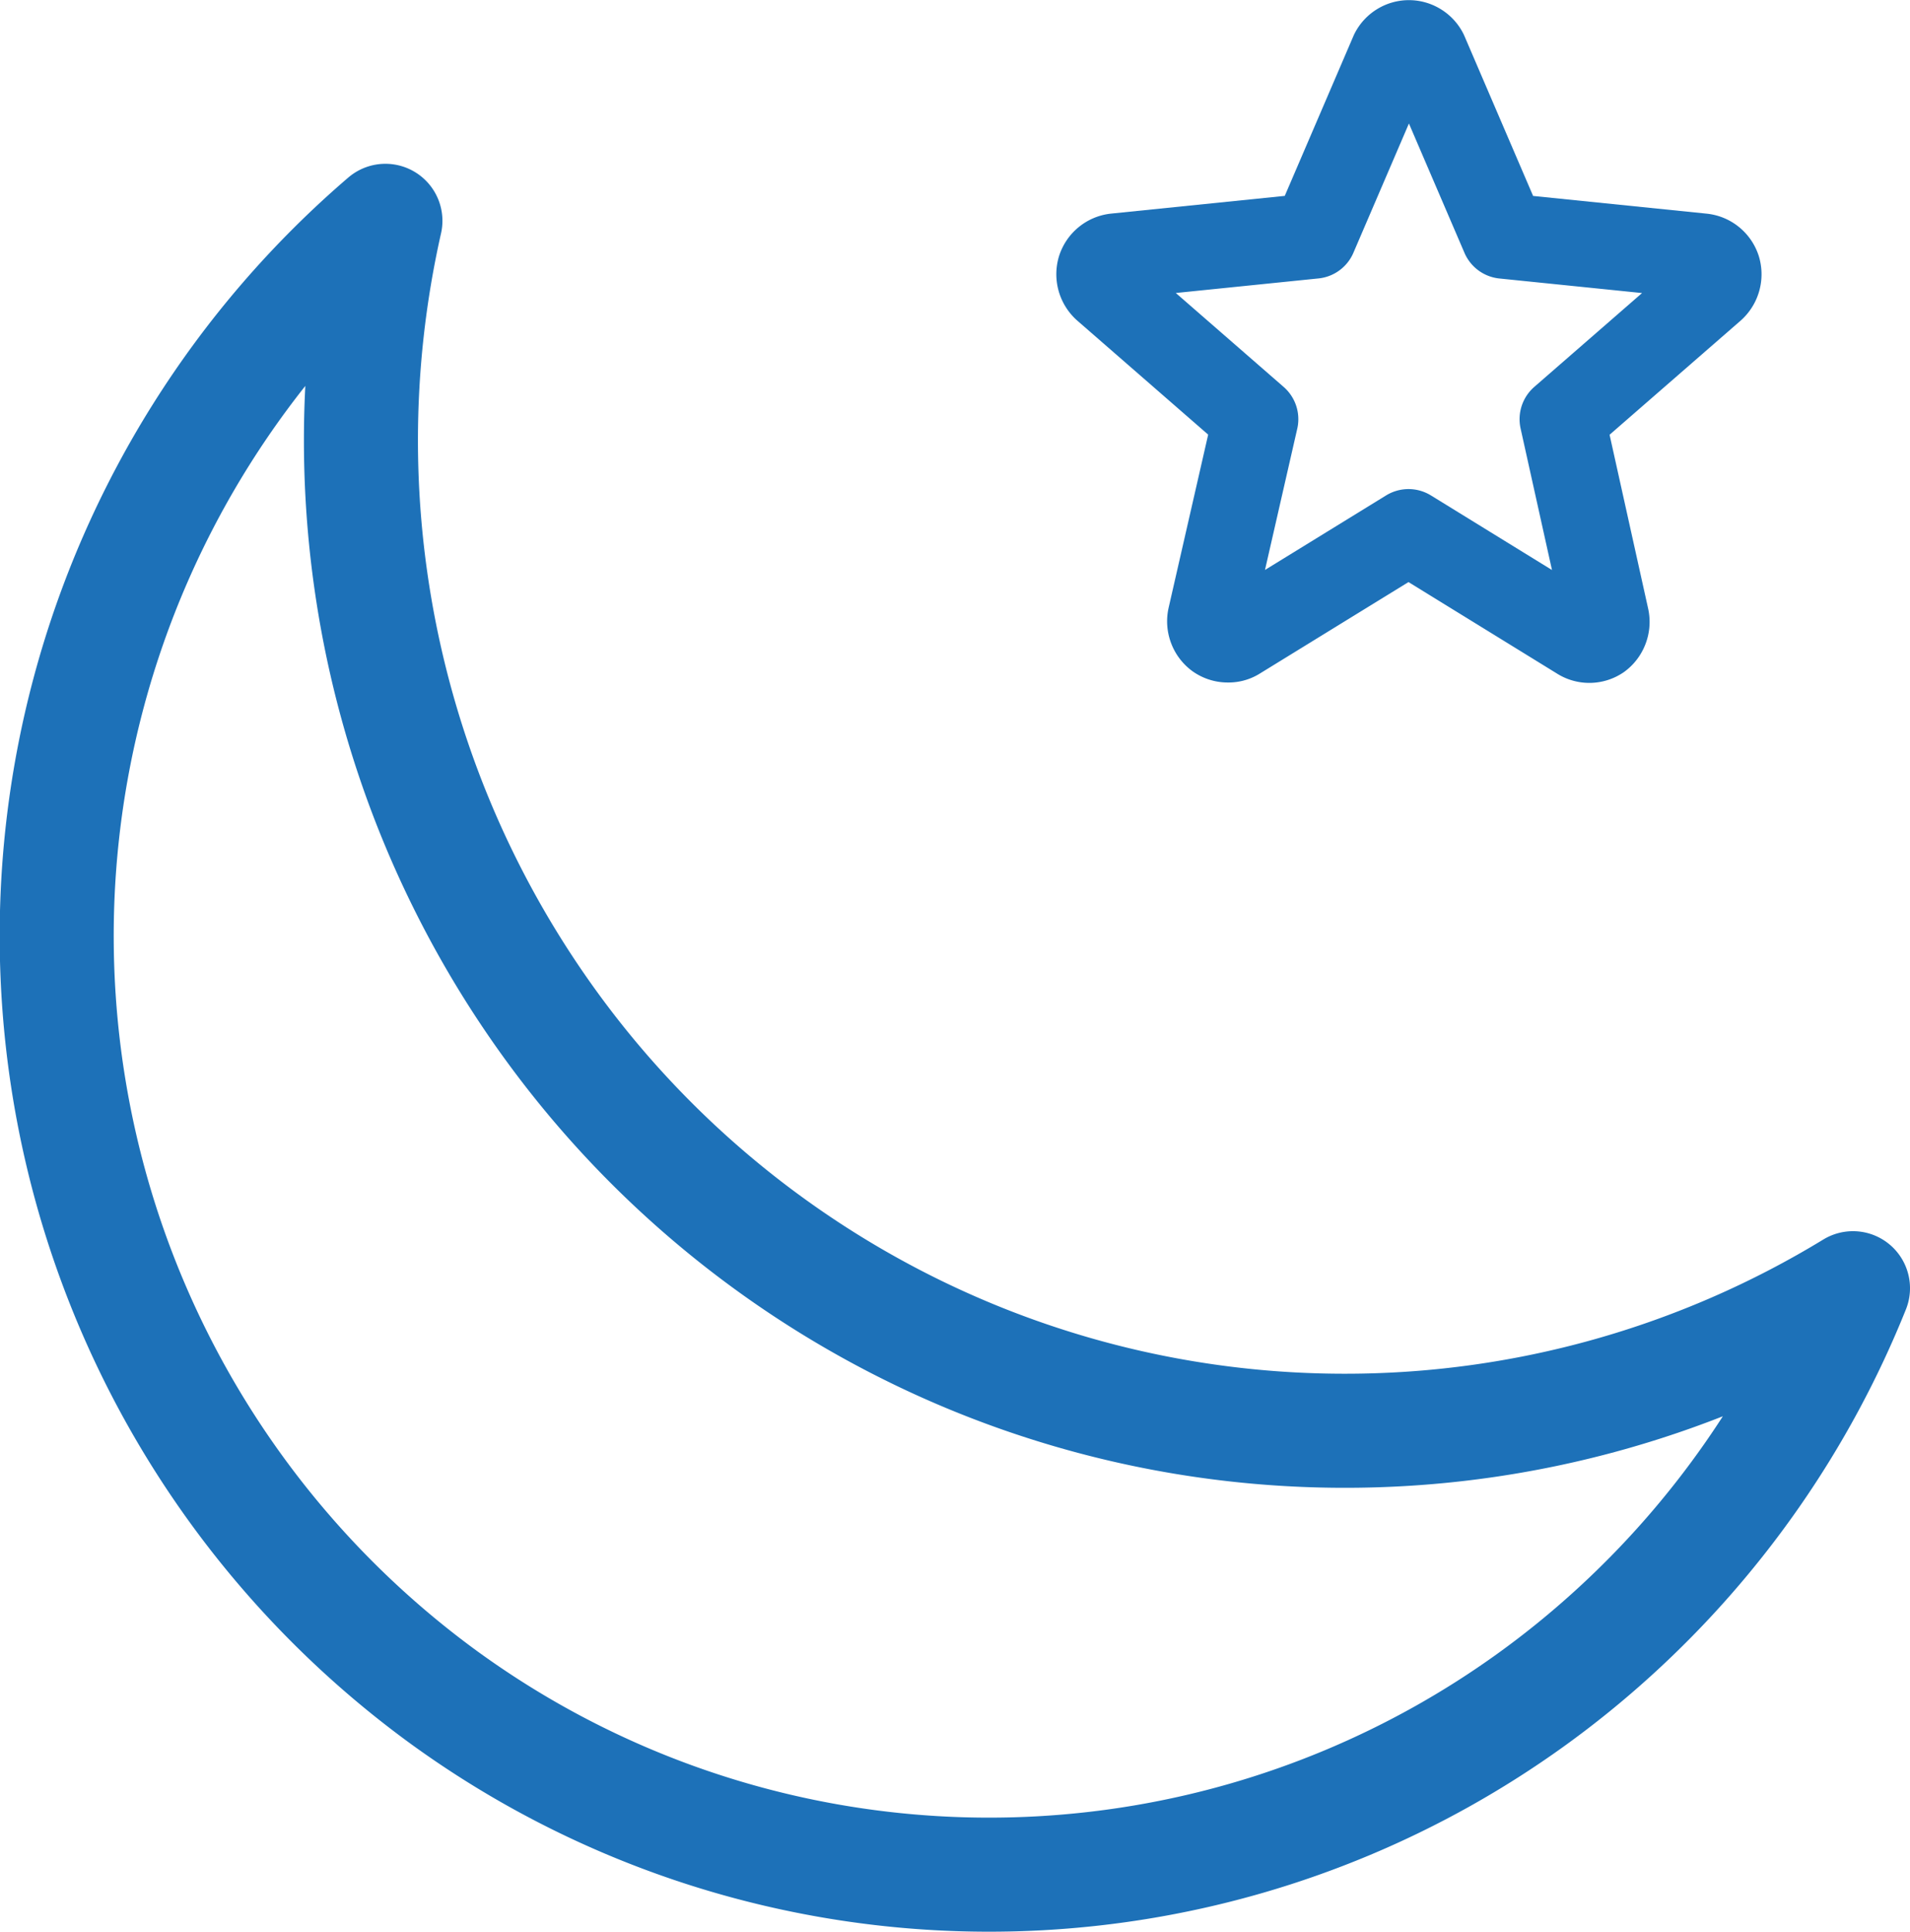
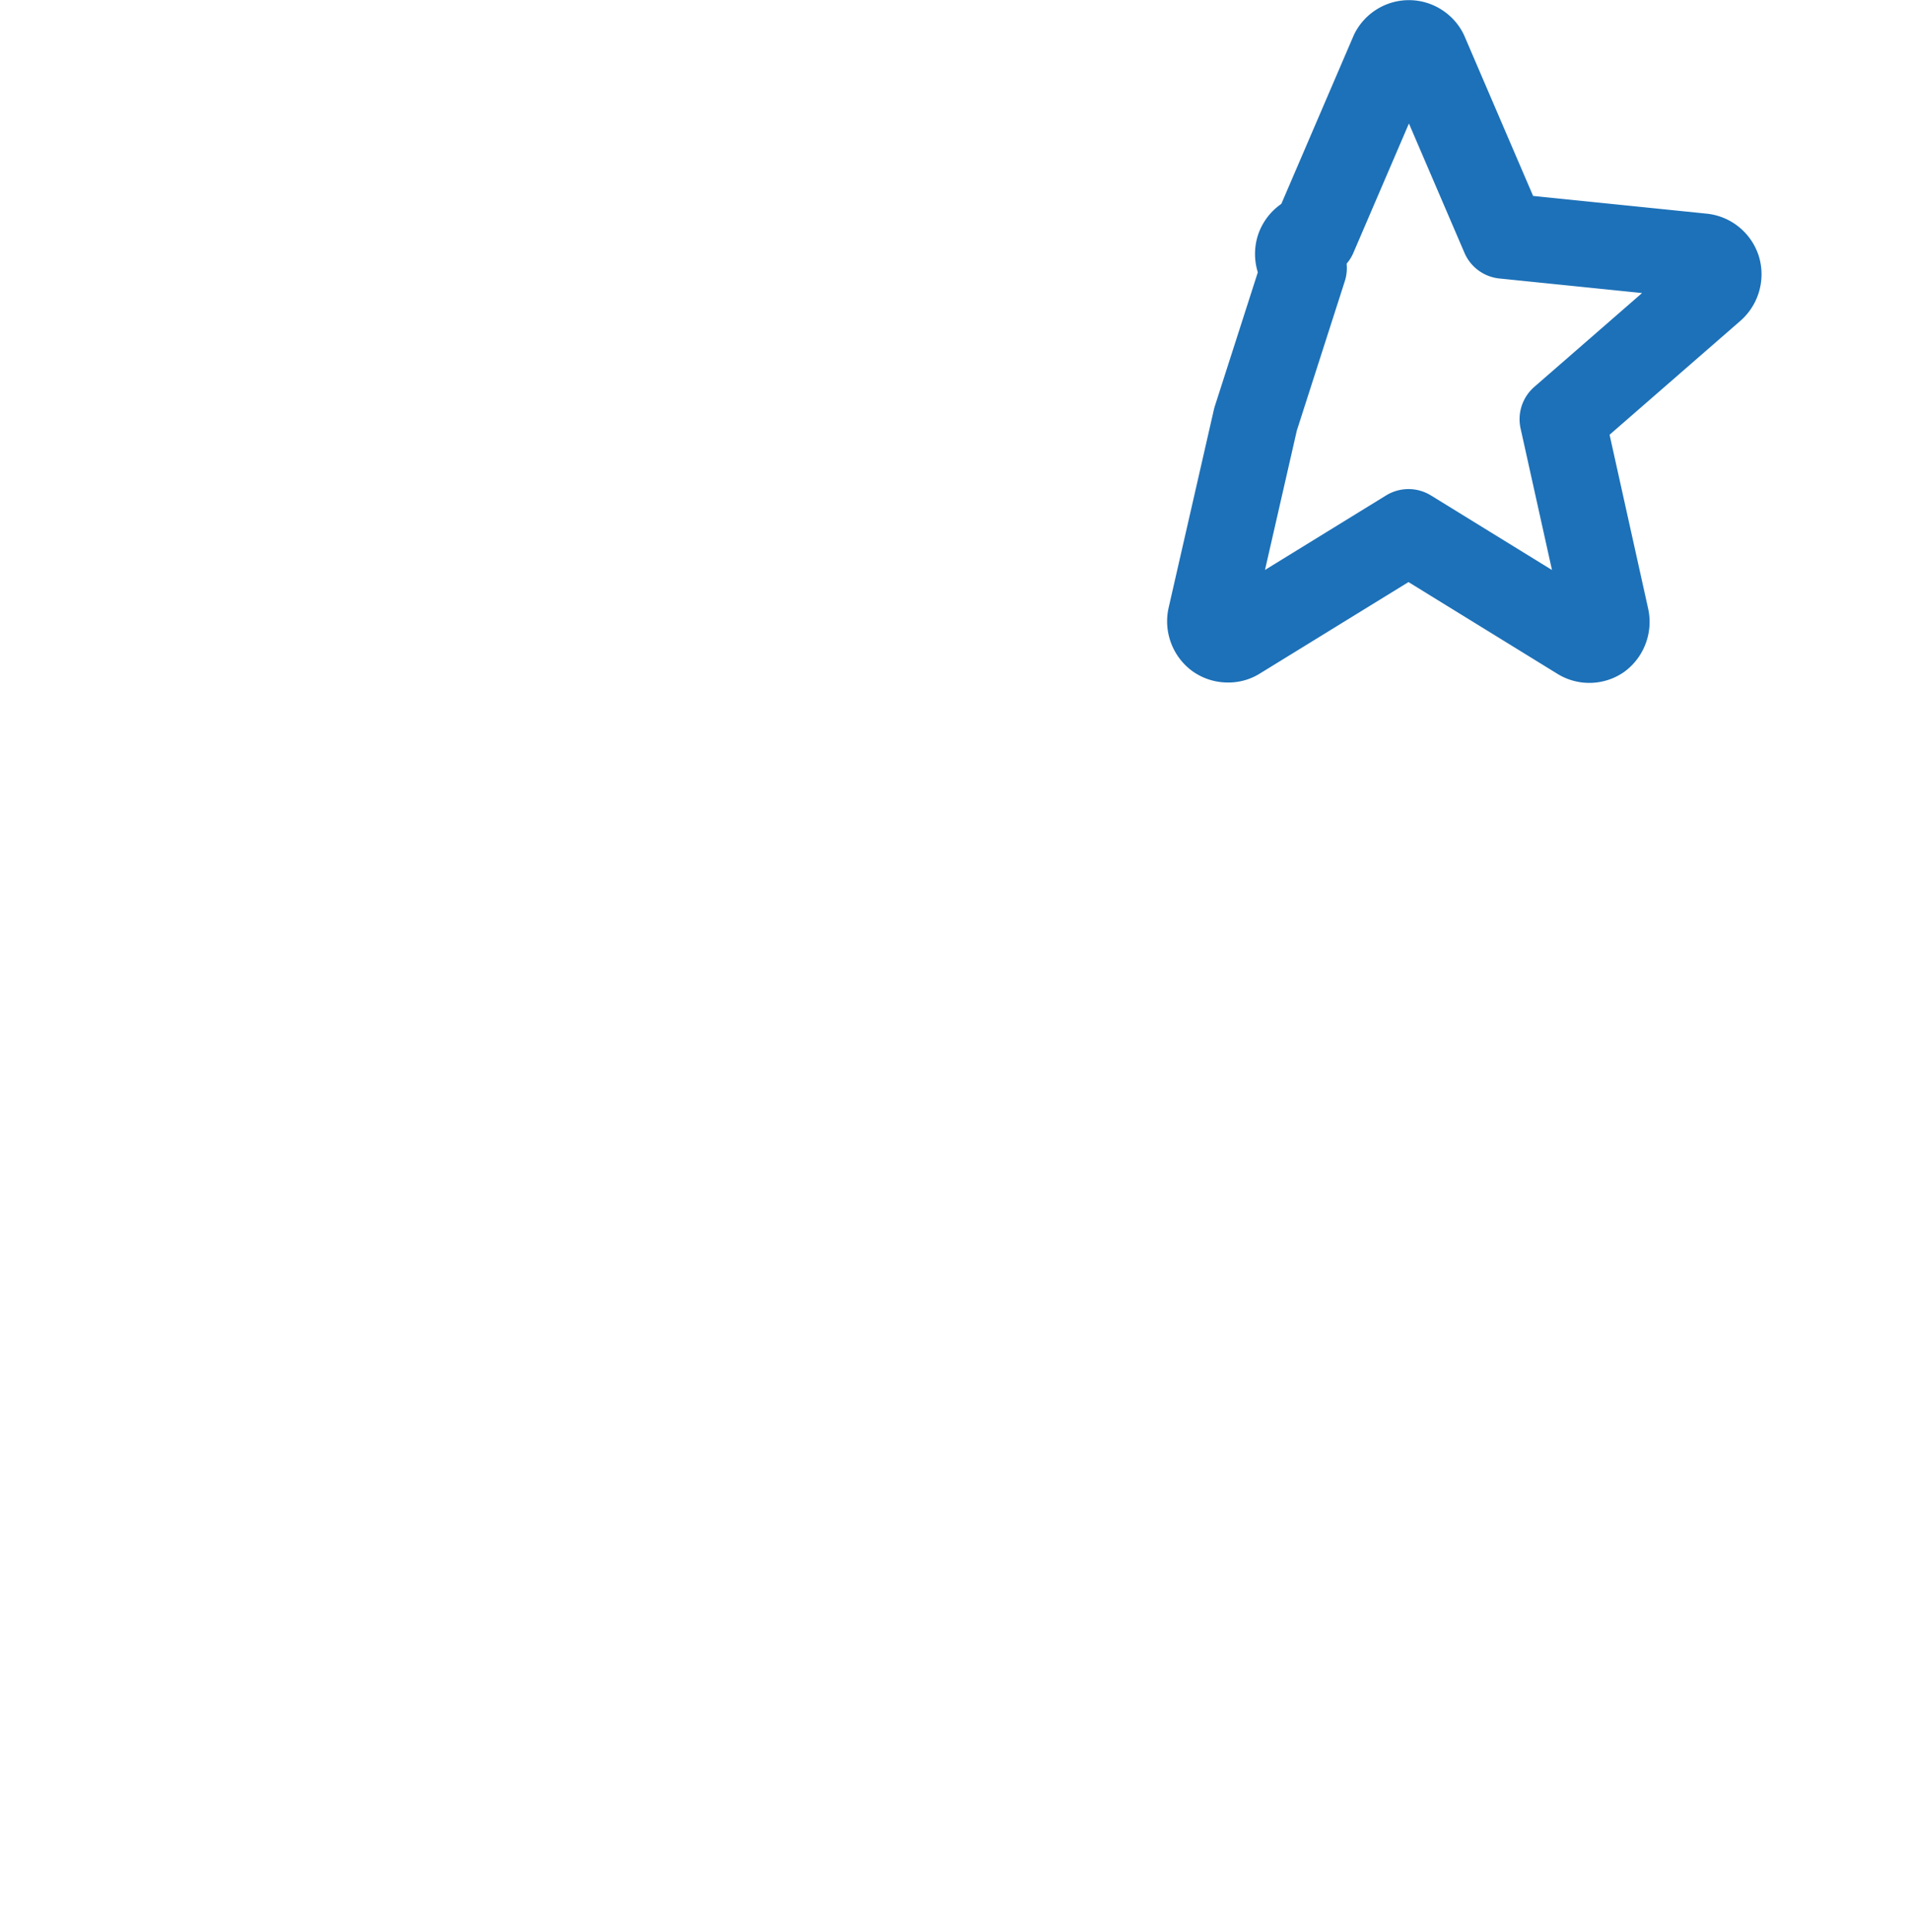
<svg xmlns="http://www.w3.org/2000/svg" width="67.001" height="67.755" viewBox="0 0 67.001 67.755">
  <g id="Frame" transform="translate(0.001 -0.256)">
-     <path id="Vector" d="M3.9,20.149a.66.66,0,0,0,.027.37.653.653,0,0,0,.222.3.631.631,0,0,0,.375.115.575.575,0,0,0,.329-.092l6-3.691,5.993,3.691a.631.631,0,0,0,.7,0,.653.653,0,0,0,.222-.3.659.659,0,0,0,.028-.37L16.249,13.2l5.267-4.585a.669.669,0,0,0,.193-.688.654.654,0,0,0-.207-.3.644.644,0,0,0-.338-.142l-6.97-.711L11.436.353A.64.64,0,0,0,11.2.1a.63.63,0,0,0-.666,0A.64.64,0,0,0,10.3.353L7.542,6.772l-6.97.711a.644.644,0,0,0-.338.142.654.654,0,0,0-.207.3.669.669,0,0,0,.193.688L5.488,13.2Z" transform="translate(38.555 1.756)" fill="none" stroke="#1d71b8" stroke-linejoin="round" stroke-width="3" />
-     <path id="Vector-2" data-name="Vector" d="M45.2,42.43a34.3,34.3,0,0,1-14.974-3.423,34.54,34.54,0,0,1-12.016-9.626A34.918,34.918,0,0,1,11.519,0a33.039,33.039,0,0,0,2.034,51.769,32.531,32.531,0,0,0,41.024-2.231A32.92,32.92,0,0,0,63,37.431,34.216,34.216,0,0,1,45.2,42.43Z" transform="translate(2 8)" fill="none" stroke="#1d71b8" stroke-linejoin="round" stroke-width="4" />
+     <path id="Vector" d="M3.9,20.149a.66.66,0,0,0,.027.37.653.653,0,0,0,.222.3.631.631,0,0,0,.375.115.575.575,0,0,0,.329-.092l6-3.691,5.993,3.691a.631.631,0,0,0,.7,0,.653.653,0,0,0,.222-.3.659.659,0,0,0,.028-.37L16.249,13.2l5.267-4.585a.669.669,0,0,0,.193-.688.654.654,0,0,0-.207-.3.644.644,0,0,0-.338-.142l-6.97-.711L11.436.353A.64.64,0,0,0,11.2.1a.63.63,0,0,0-.666,0A.64.64,0,0,0,10.3.353L7.542,6.772a.644.644,0,0,0-.338.142.654.654,0,0,0-.207.3.669.669,0,0,0,.193.688L5.488,13.2Z" transform="translate(38.555 1.756)" fill="none" stroke="#1d71b8" stroke-linejoin="round" stroke-width="3" />
  </g>
</svg>